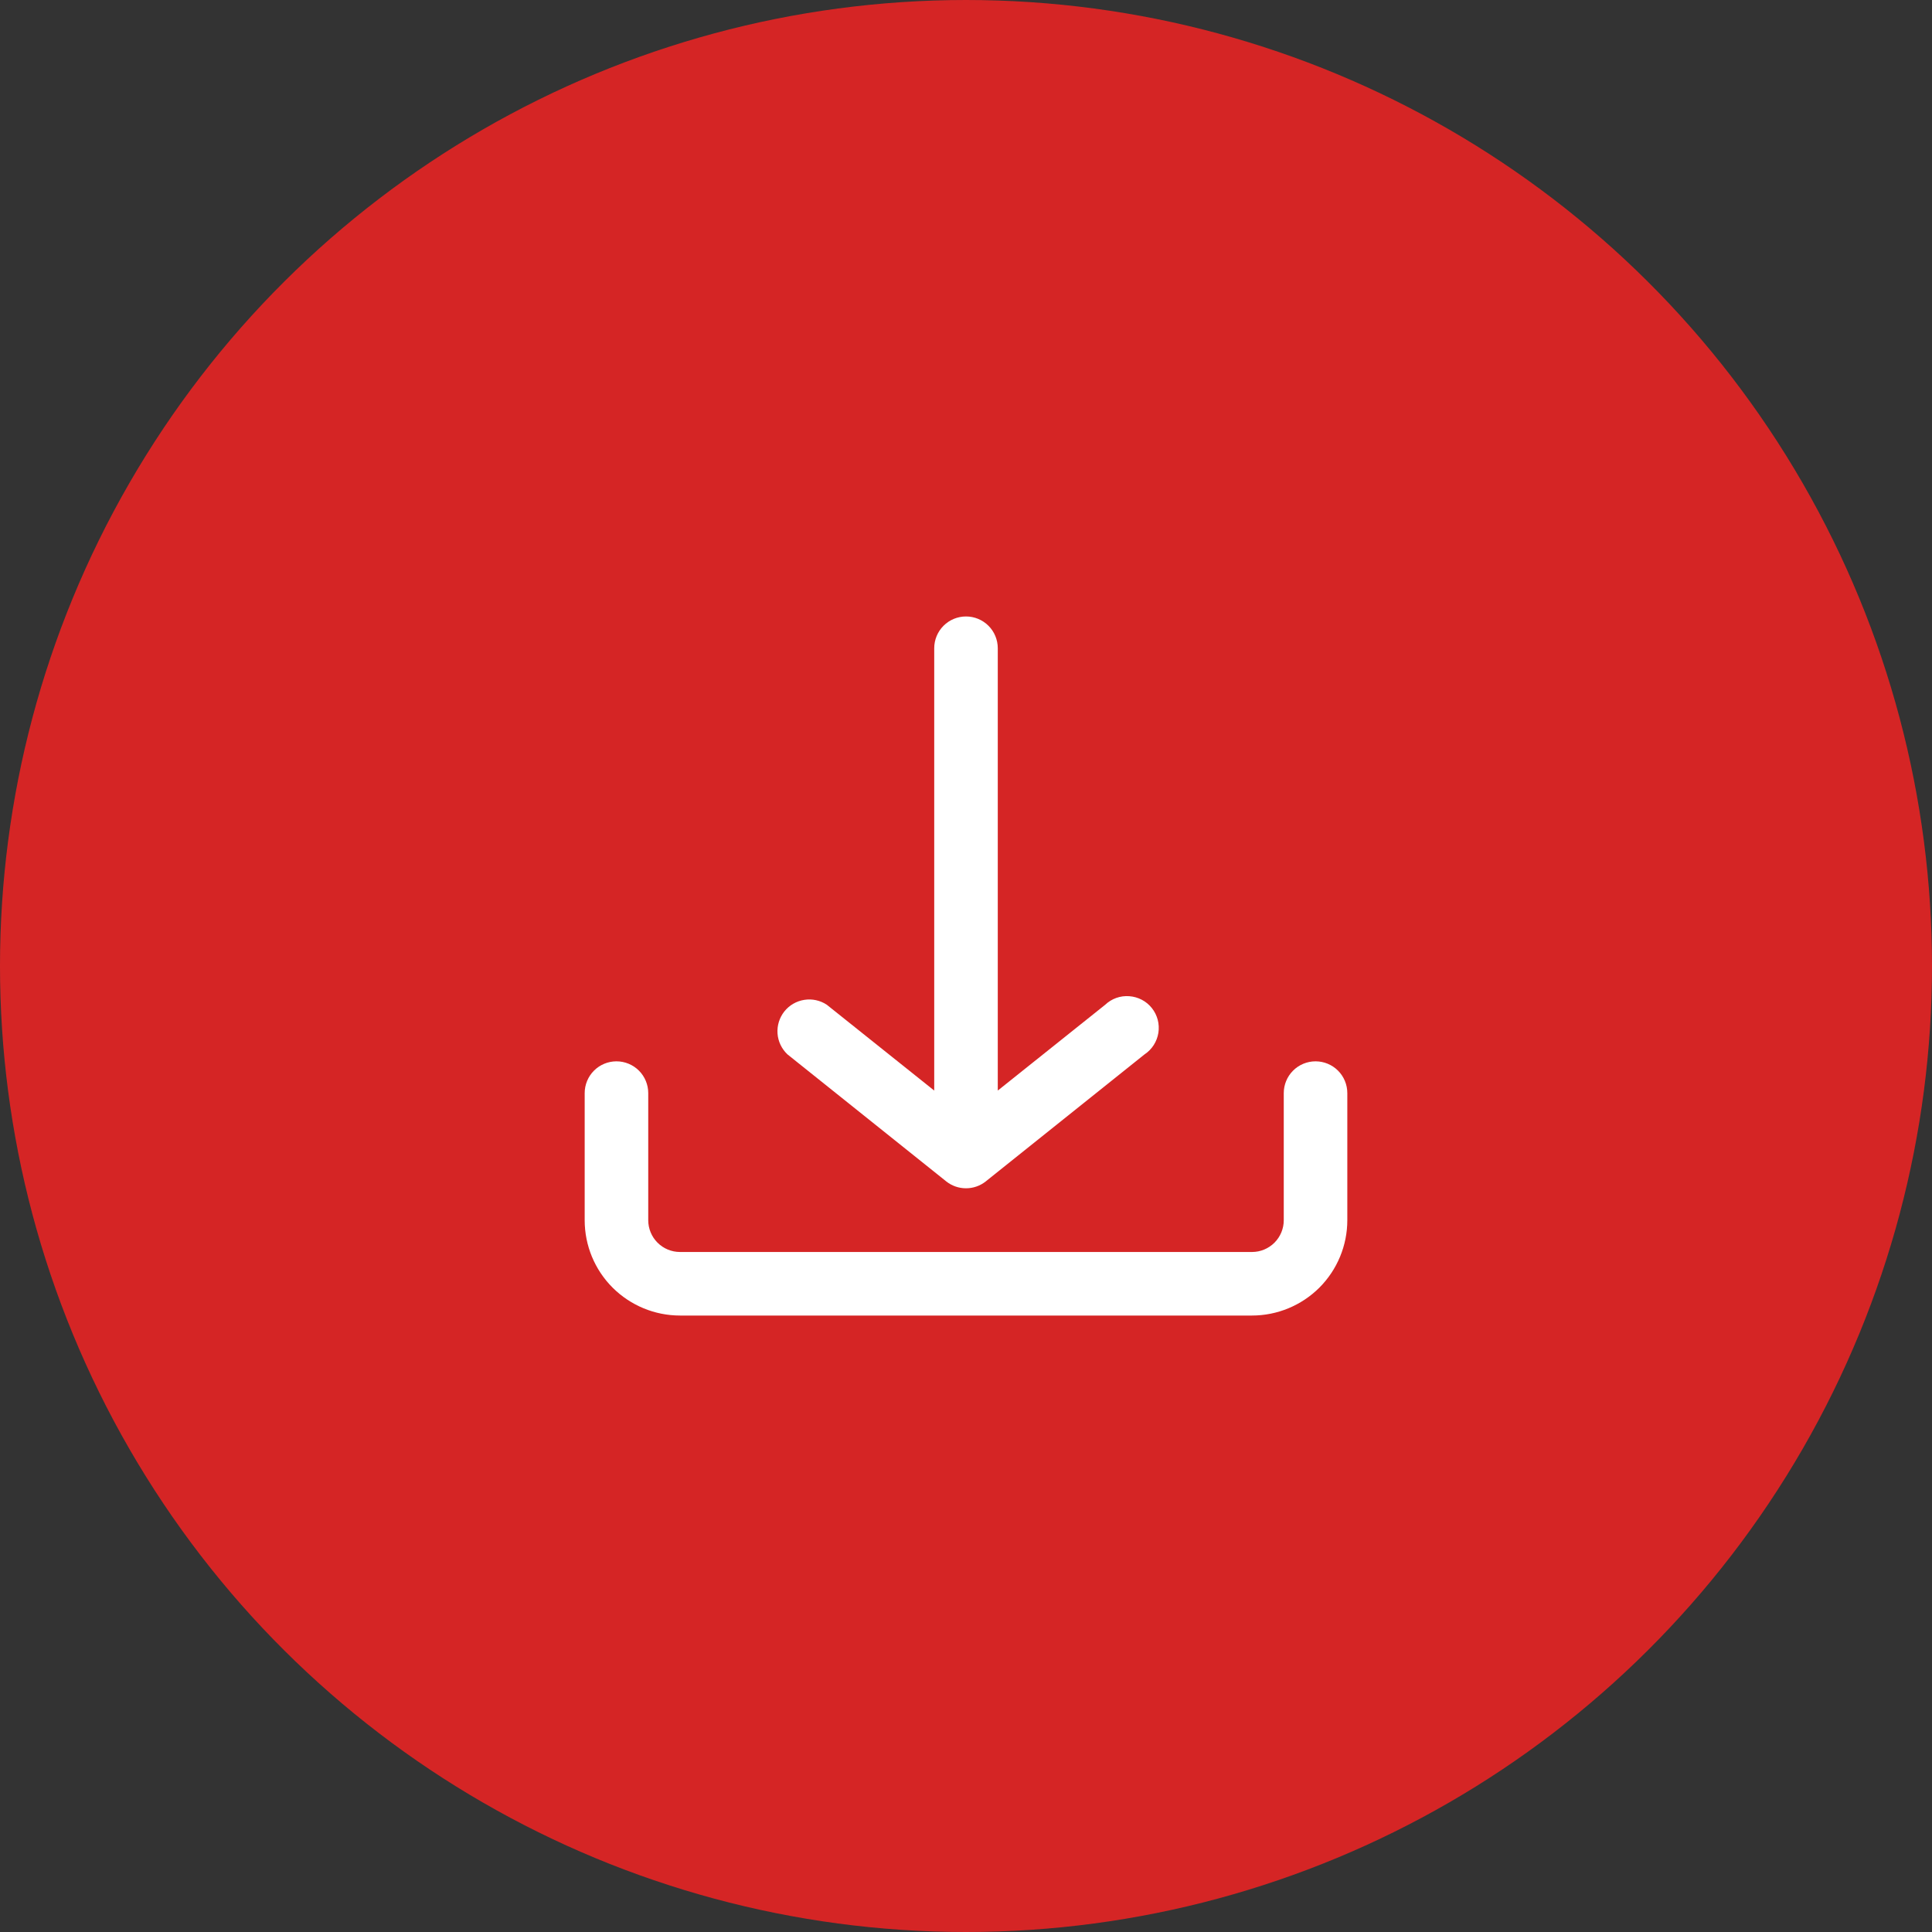
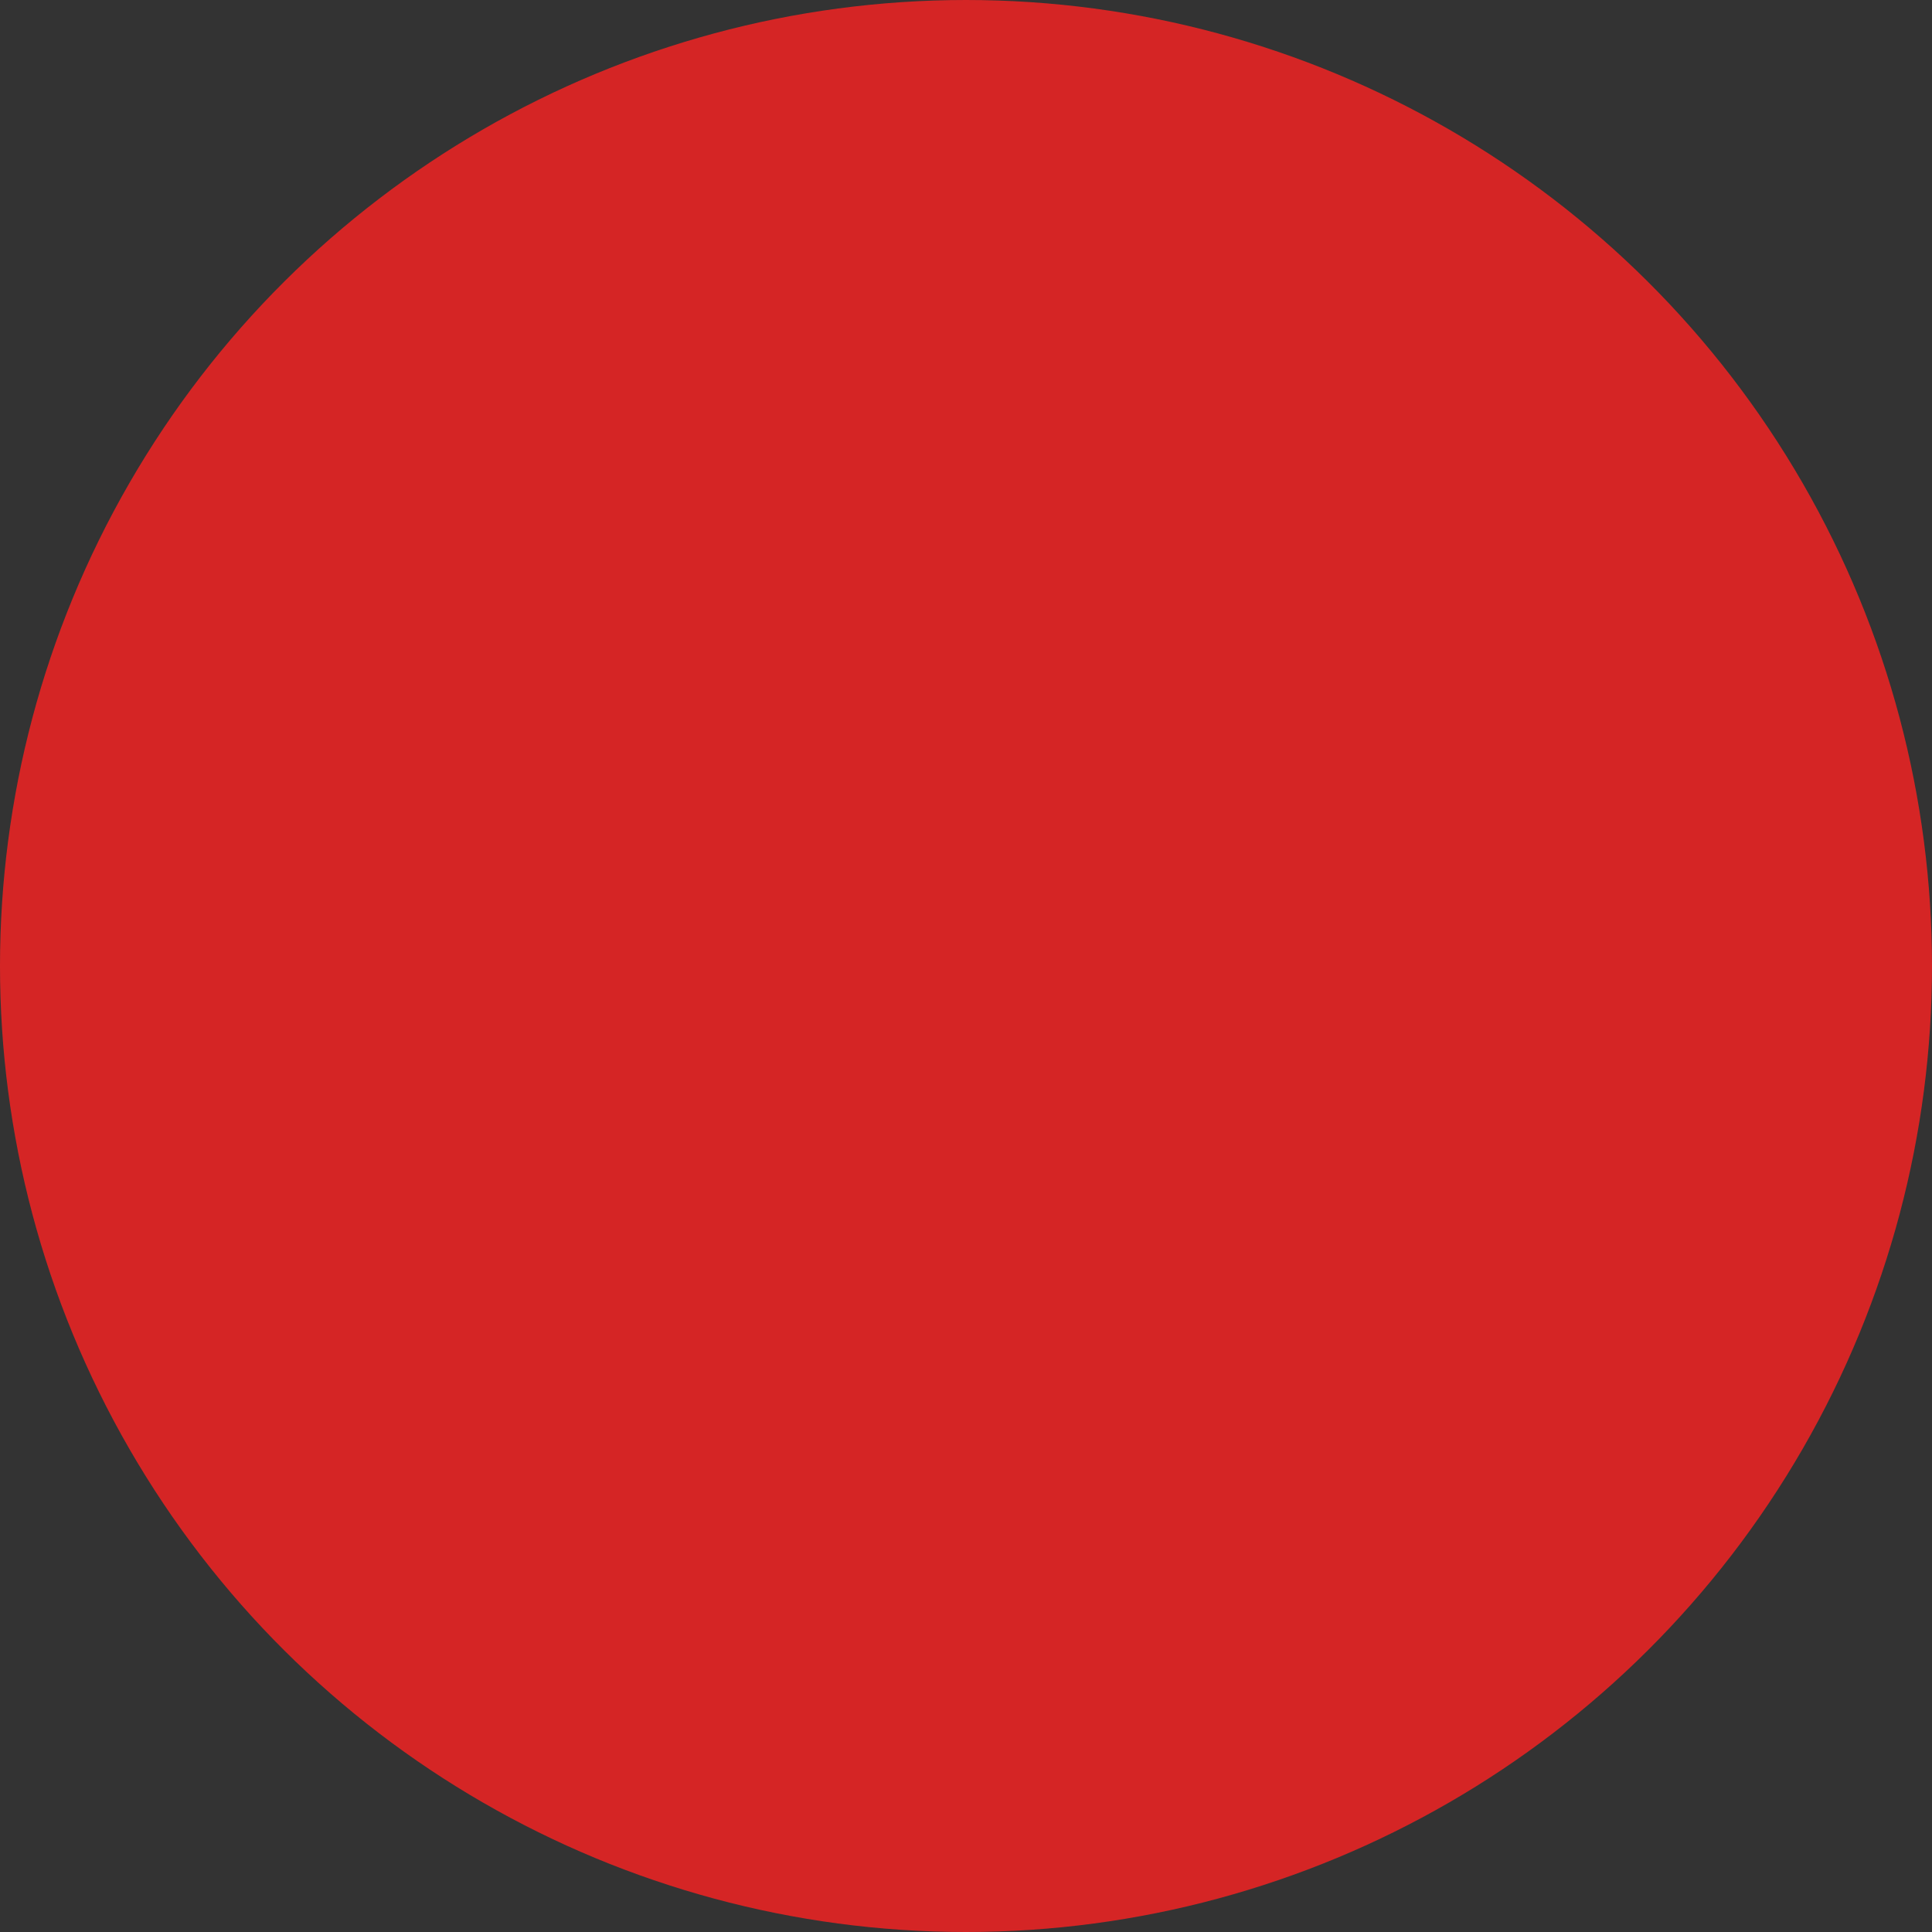
<svg xmlns="http://www.w3.org/2000/svg" width="38" height="38" viewBox="0 0 38 38" fill="none">
  <rect x="0" y="0" width="38" height="38" fill="#333333" stroke="none" />
  <circle cx="19" cy="19" r="19" transform="rotate(-90 19 19)" fill="#D52525" />
-   <path d="M26.5 24V21.5C26.5 21.334 26.434 21.175 26.317 21.058C26.2 20.941 26.041 20.875 25.875 20.875C25.709 20.875 25.55 20.941 25.433 21.058C25.316 21.175 25.25 21.334 25.25 21.5V24C25.25 24.166 25.184 24.325 25.067 24.442C24.95 24.559 24.791 24.625 24.625 24.625H13.375C13.209 24.625 13.05 24.559 12.933 24.442C12.816 24.325 12.75 24.166 12.75 24V21.5C12.75 21.334 12.684 21.175 12.567 21.058C12.45 20.941 12.291 20.875 12.125 20.875C11.959 20.875 11.8 20.941 11.683 21.058C11.566 21.175 11.5 21.334 11.5 21.5V24C11.5 24.497 11.697 24.974 12.049 25.326C12.401 25.677 12.878 25.875 13.375 25.875H24.625C25.122 25.875 25.599 25.677 25.951 25.326C26.302 24.974 26.5 24.497 26.5 24ZM22.512 20.738L19.387 23.238C19.277 23.325 19.141 23.372 19 23.372C18.859 23.372 18.723 23.325 18.613 23.238L15.488 20.738C15.374 20.63 15.304 20.484 15.293 20.328C15.282 20.171 15.33 20.017 15.427 19.894C15.525 19.771 15.665 19.69 15.819 19.666C15.974 19.641 16.132 19.676 16.262 19.762L18.375 21.45V12.75C18.375 12.584 18.441 12.425 18.558 12.308C18.675 12.191 18.834 12.125 19 12.125C19.166 12.125 19.325 12.191 19.442 12.308C19.559 12.425 19.625 12.584 19.625 12.75V21.45L21.738 19.762C21.8 19.703 21.875 19.657 21.956 19.628C22.038 19.599 22.125 19.587 22.211 19.594C22.297 19.6 22.381 19.624 22.458 19.664C22.535 19.704 22.602 19.76 22.656 19.828C22.71 19.896 22.749 19.974 22.771 20.058C22.793 20.141 22.797 20.229 22.784 20.314C22.77 20.4 22.739 20.482 22.693 20.554C22.646 20.627 22.585 20.69 22.512 20.738Z" fill="white" />
</svg>